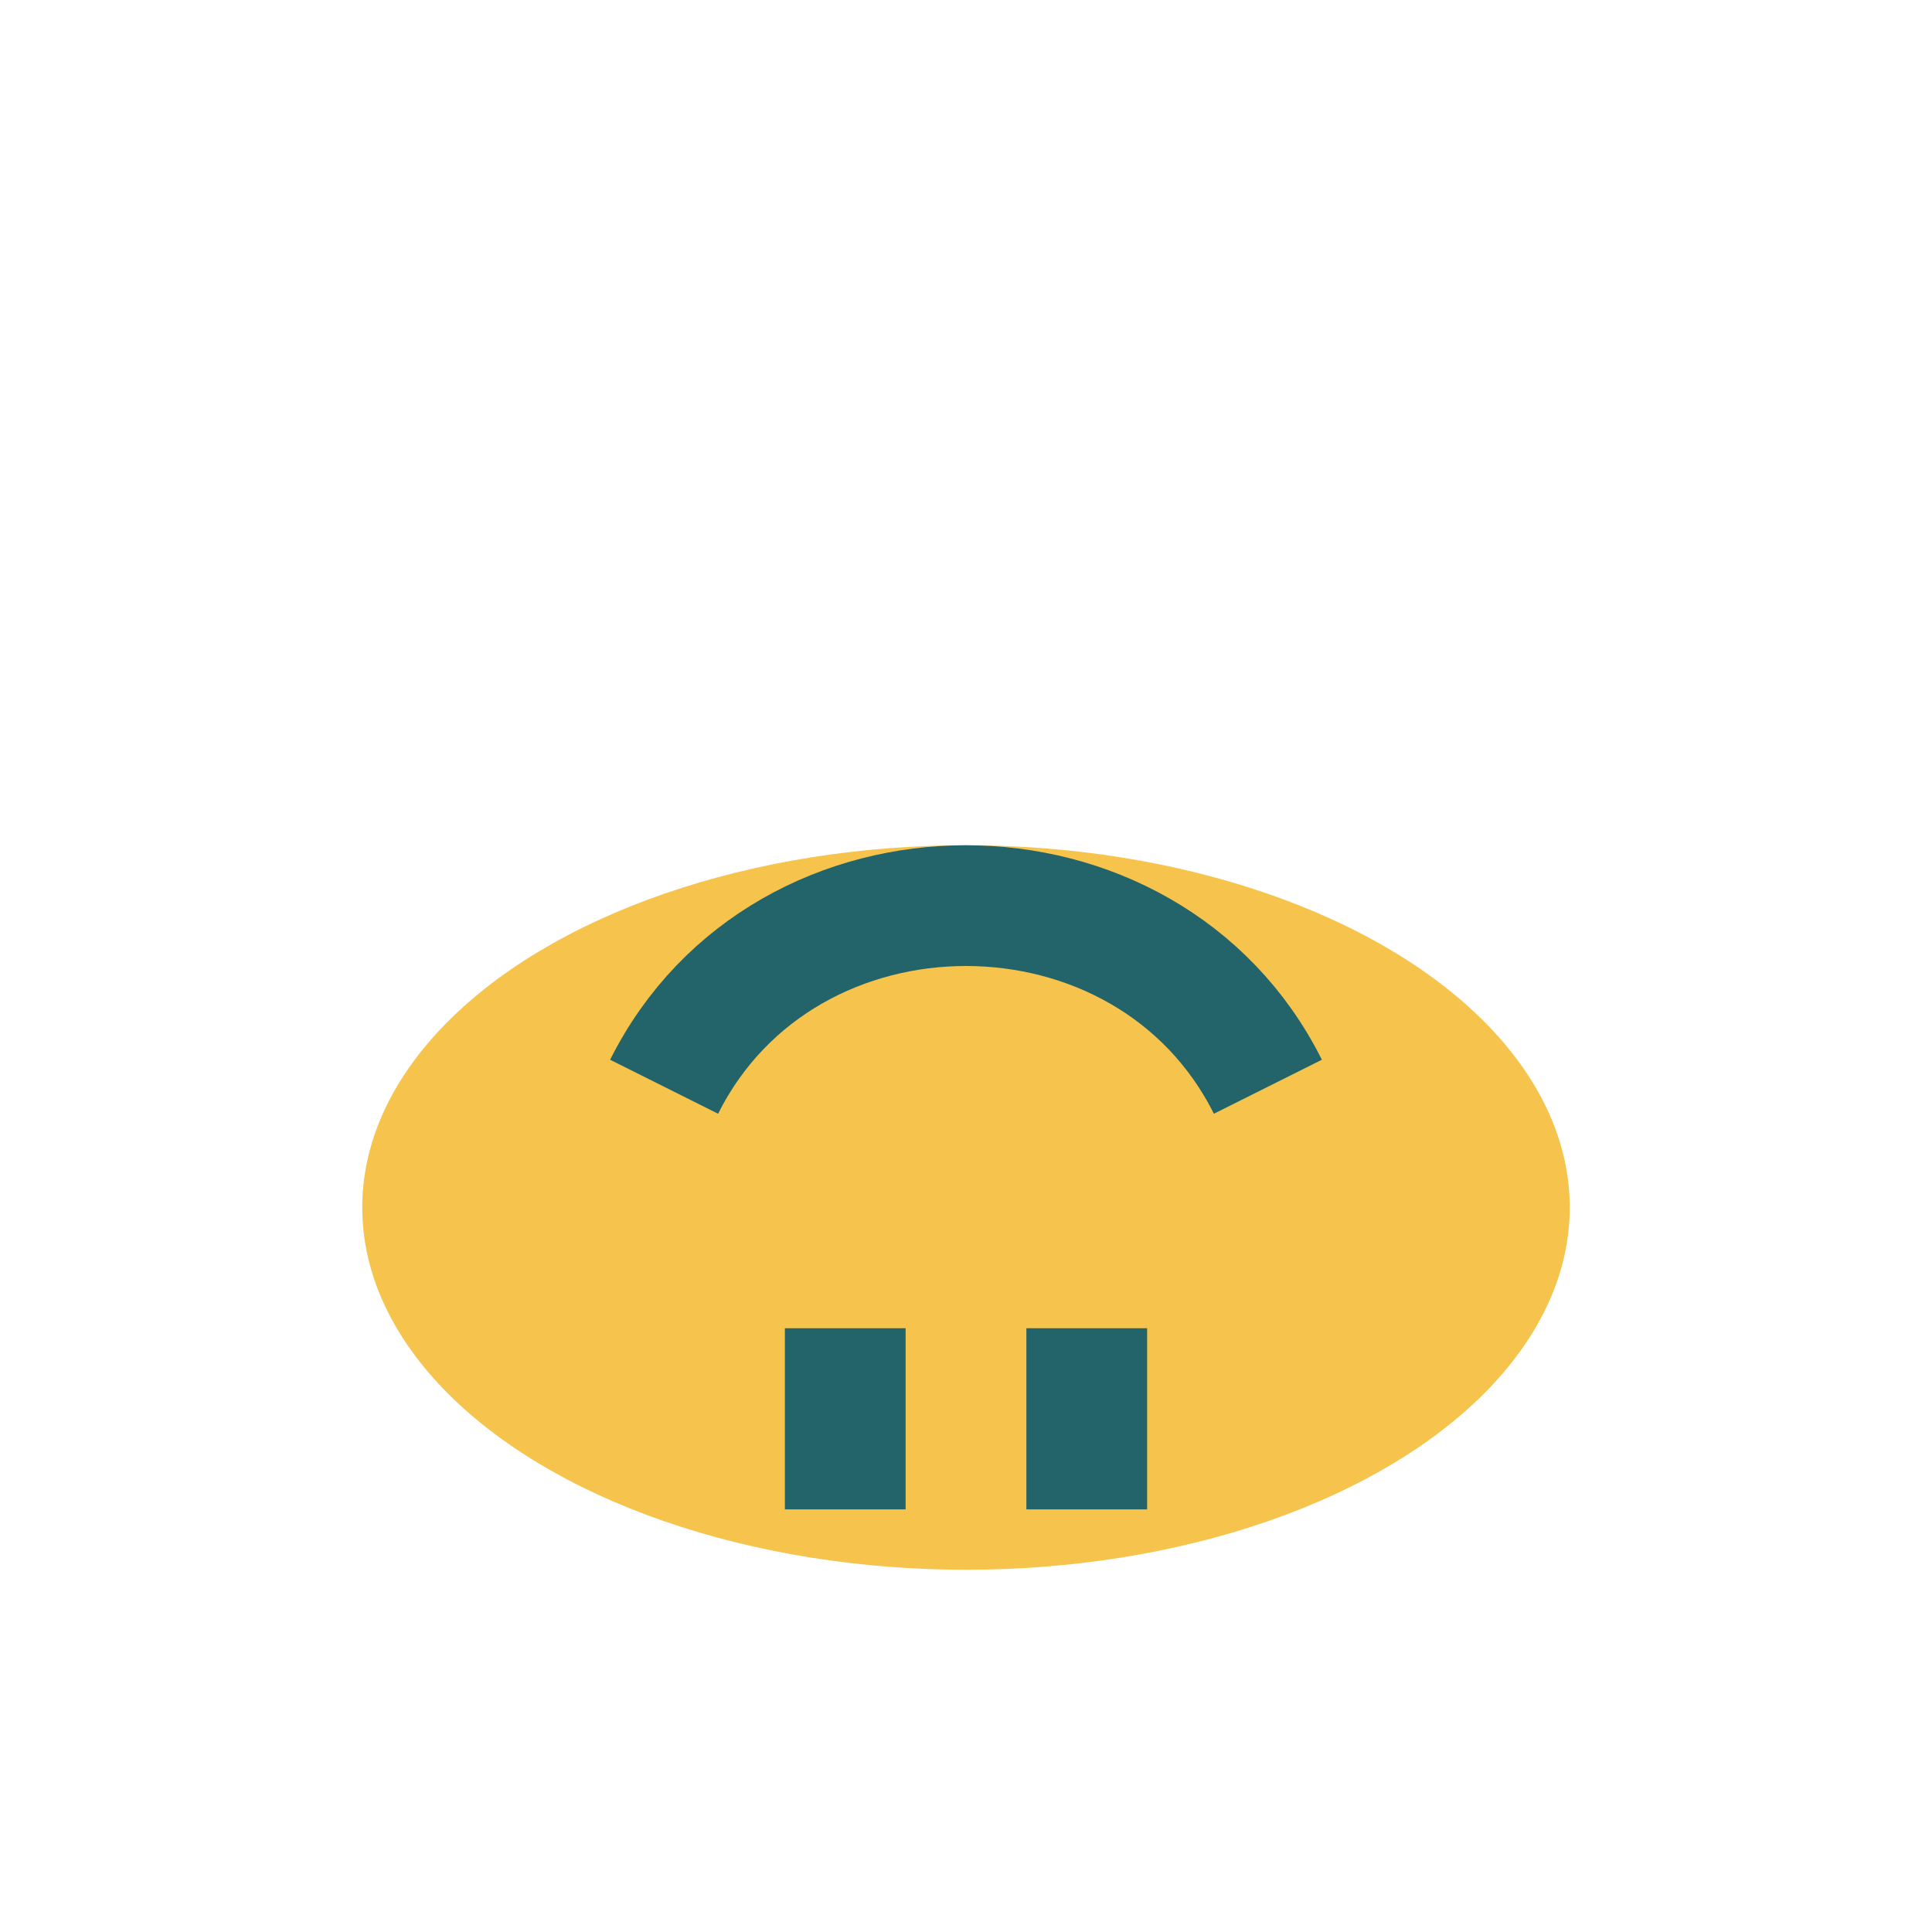
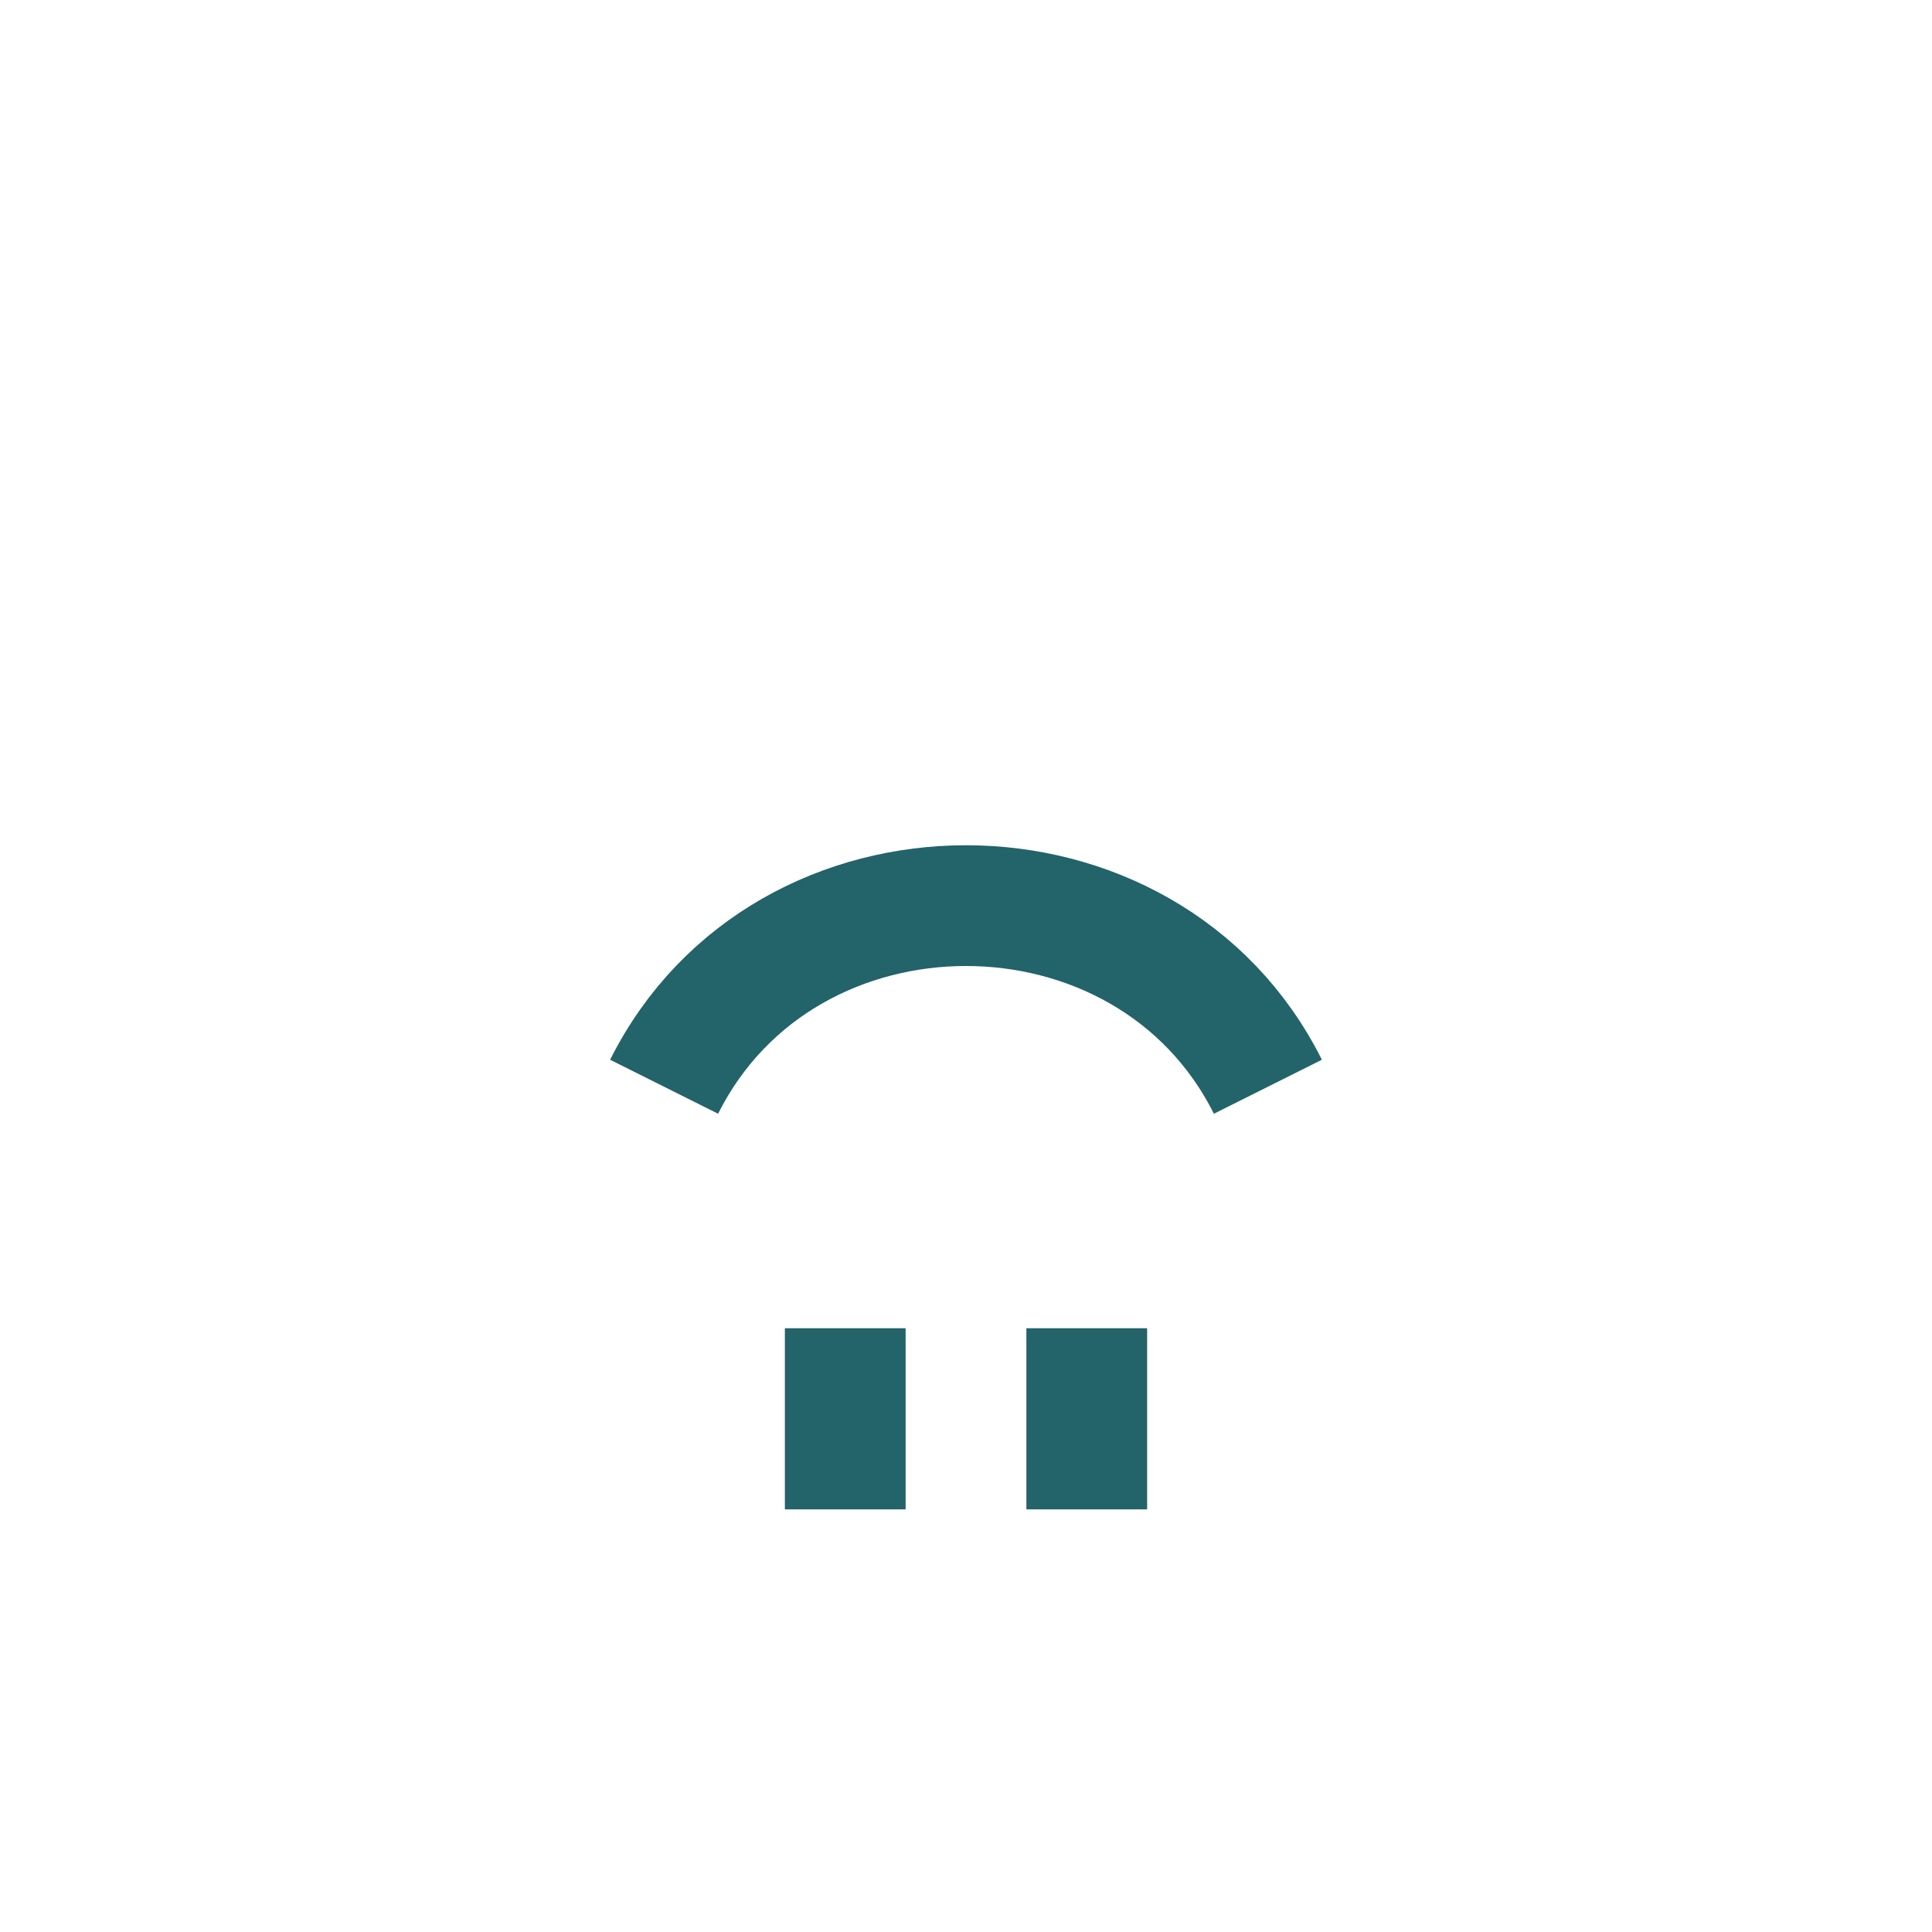
<svg xmlns="http://www.w3.org/2000/svg" width="32" height="32" viewBox="0 0 32 32">
-   <ellipse cx="16" cy="20" rx="10" ry="6" fill="#F6C44D" />
  <path d="M11 18c2-4 8-4 10 0M14 22v3M18 22v3" stroke="#23636A" stroke-width="2" fill="none" />
</svg>